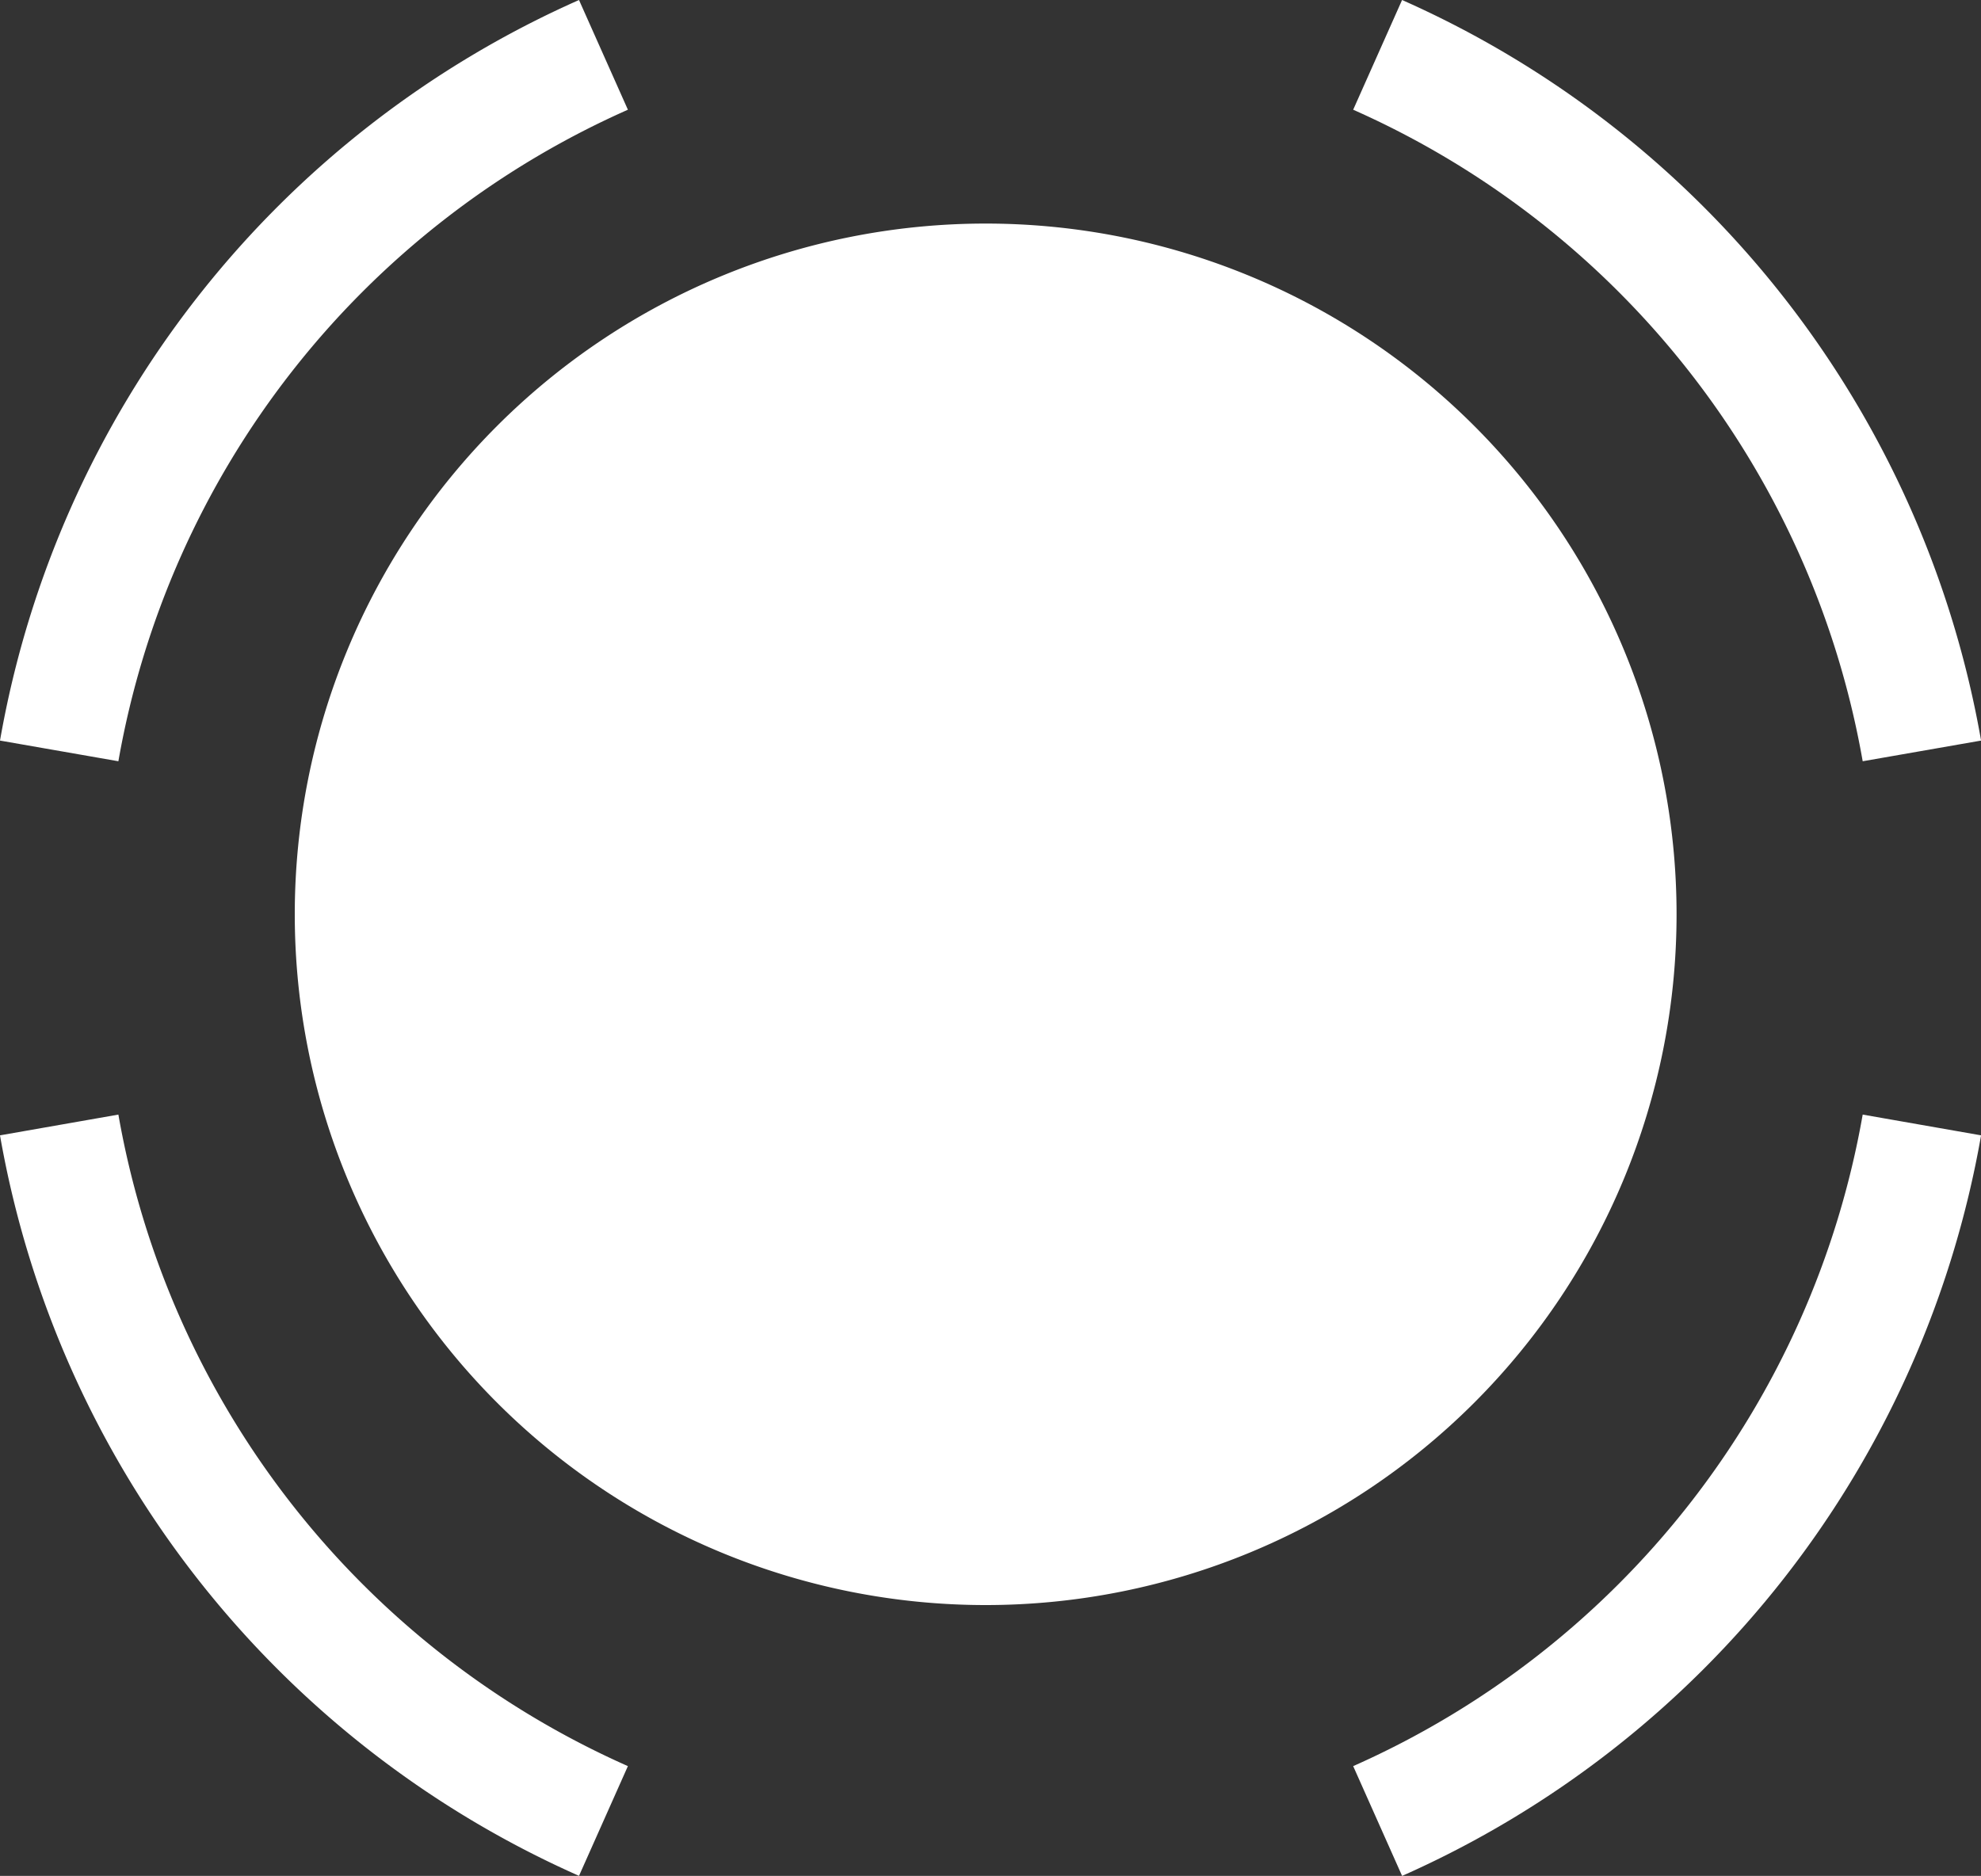
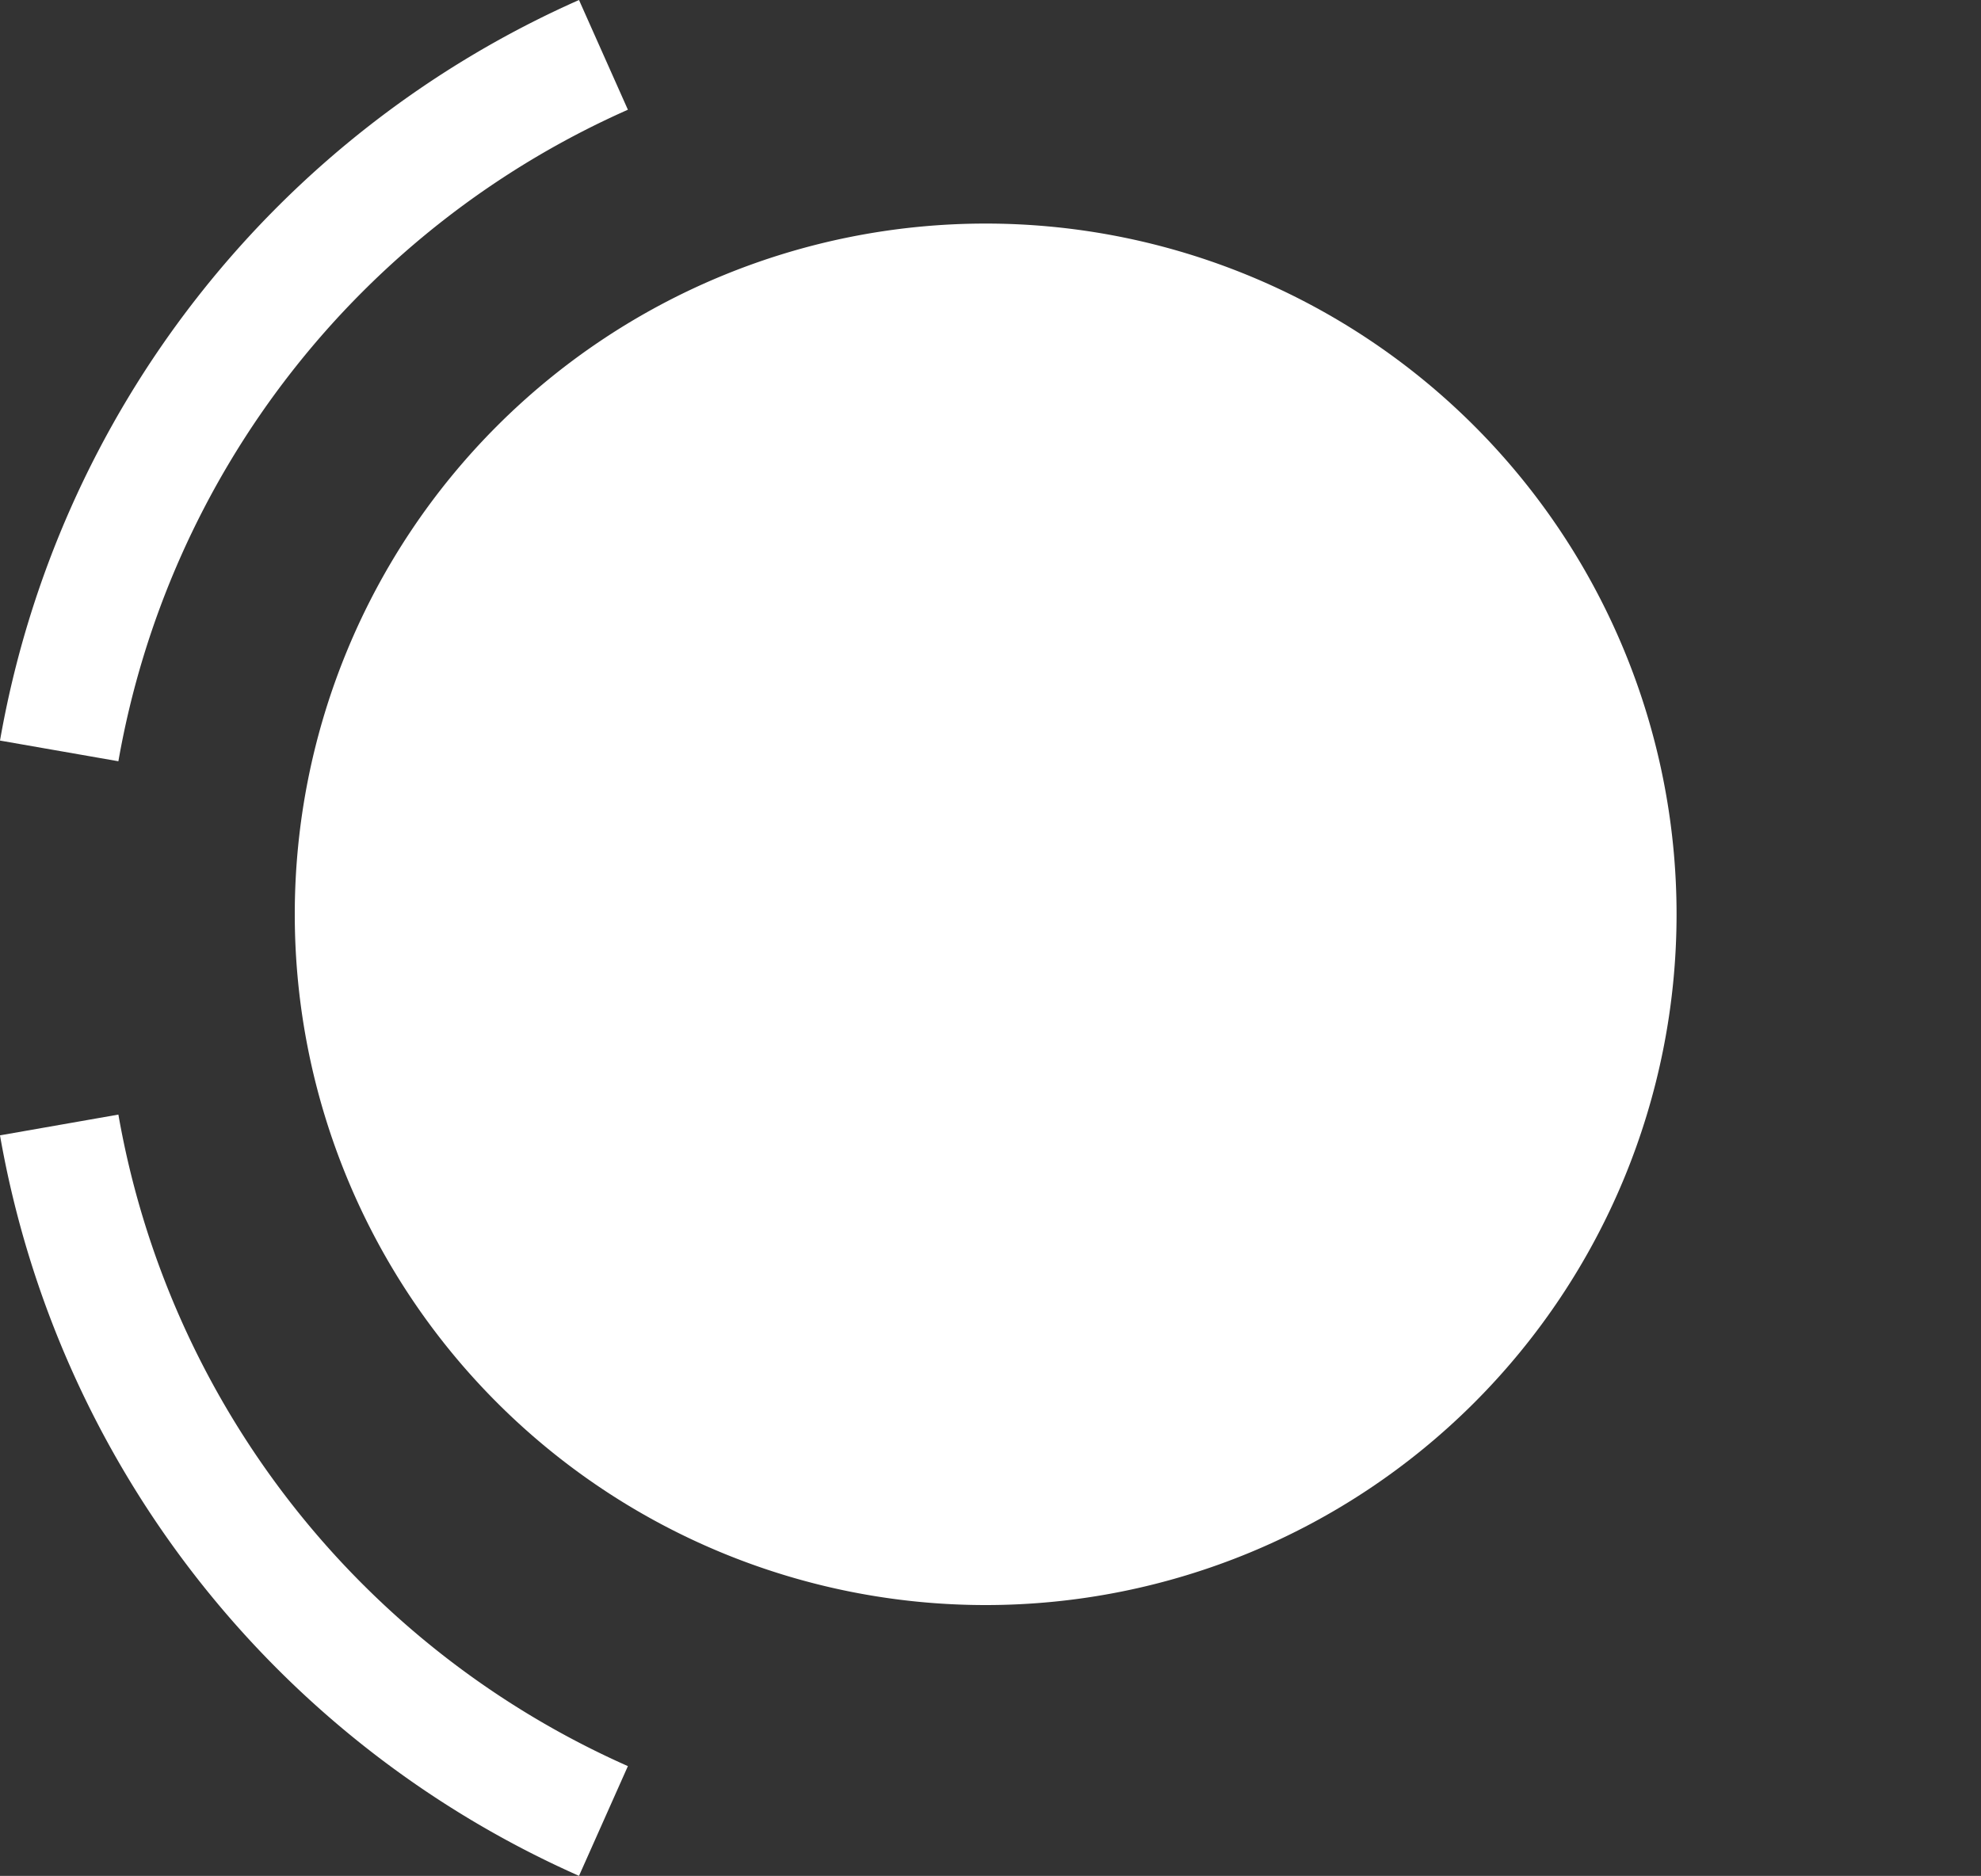
<svg xmlns="http://www.w3.org/2000/svg" id="Super_Strong" data-name="Super Strong" width="25" height="23.679" viewBox="0 0 25 23.679">
  <rect x="0" y="0" width="25" height="23.679" fill="#333333" stroke="none" />
  <path id="Path_927" data-name="Path 927" d="M66.483,45.946a8.719,8.719,0,1,1-8.719-8.719,8.719,8.719,0,0,1,8.719,8.719" transform="translate(-45.325 -34.405)" fill="#fff" />
  <path id="Path_928" data-name="Path 928" d="M1.494,9.609,0,9.348A12.6,12.6,0,0,1,7.307,0l.617,1.385a11.091,11.091,0,0,0-6.43,8.224" fill="#fff" />
-   <path id="Path_929" data-name="Path 929" d="M231.653,9.609a11.091,11.091,0,0,0-6.43-8.224L225.84,0a12.6,12.6,0,0,1,7.307,9.348Z" transform="translate(-208.146)" fill="#fff" />
-   <path id="Path_930" data-name="Path 930" d="M225.84,195.17l-.617-1.385a11.091,11.091,0,0,0,6.43-8.224l1.494.262a12.605,12.605,0,0,1-7.307,9.348" transform="translate(-208.146 -171.492)" fill="#fff" />
  <path id="Path_931" data-name="Path 931" d="M7.307,195.17A12.6,12.6,0,0,1,0,185.823l1.494-.262a11.091,11.091,0,0,0,6.43,8.224Z" transform="translate(0 -171.492)" fill="#fff" />
</svg>